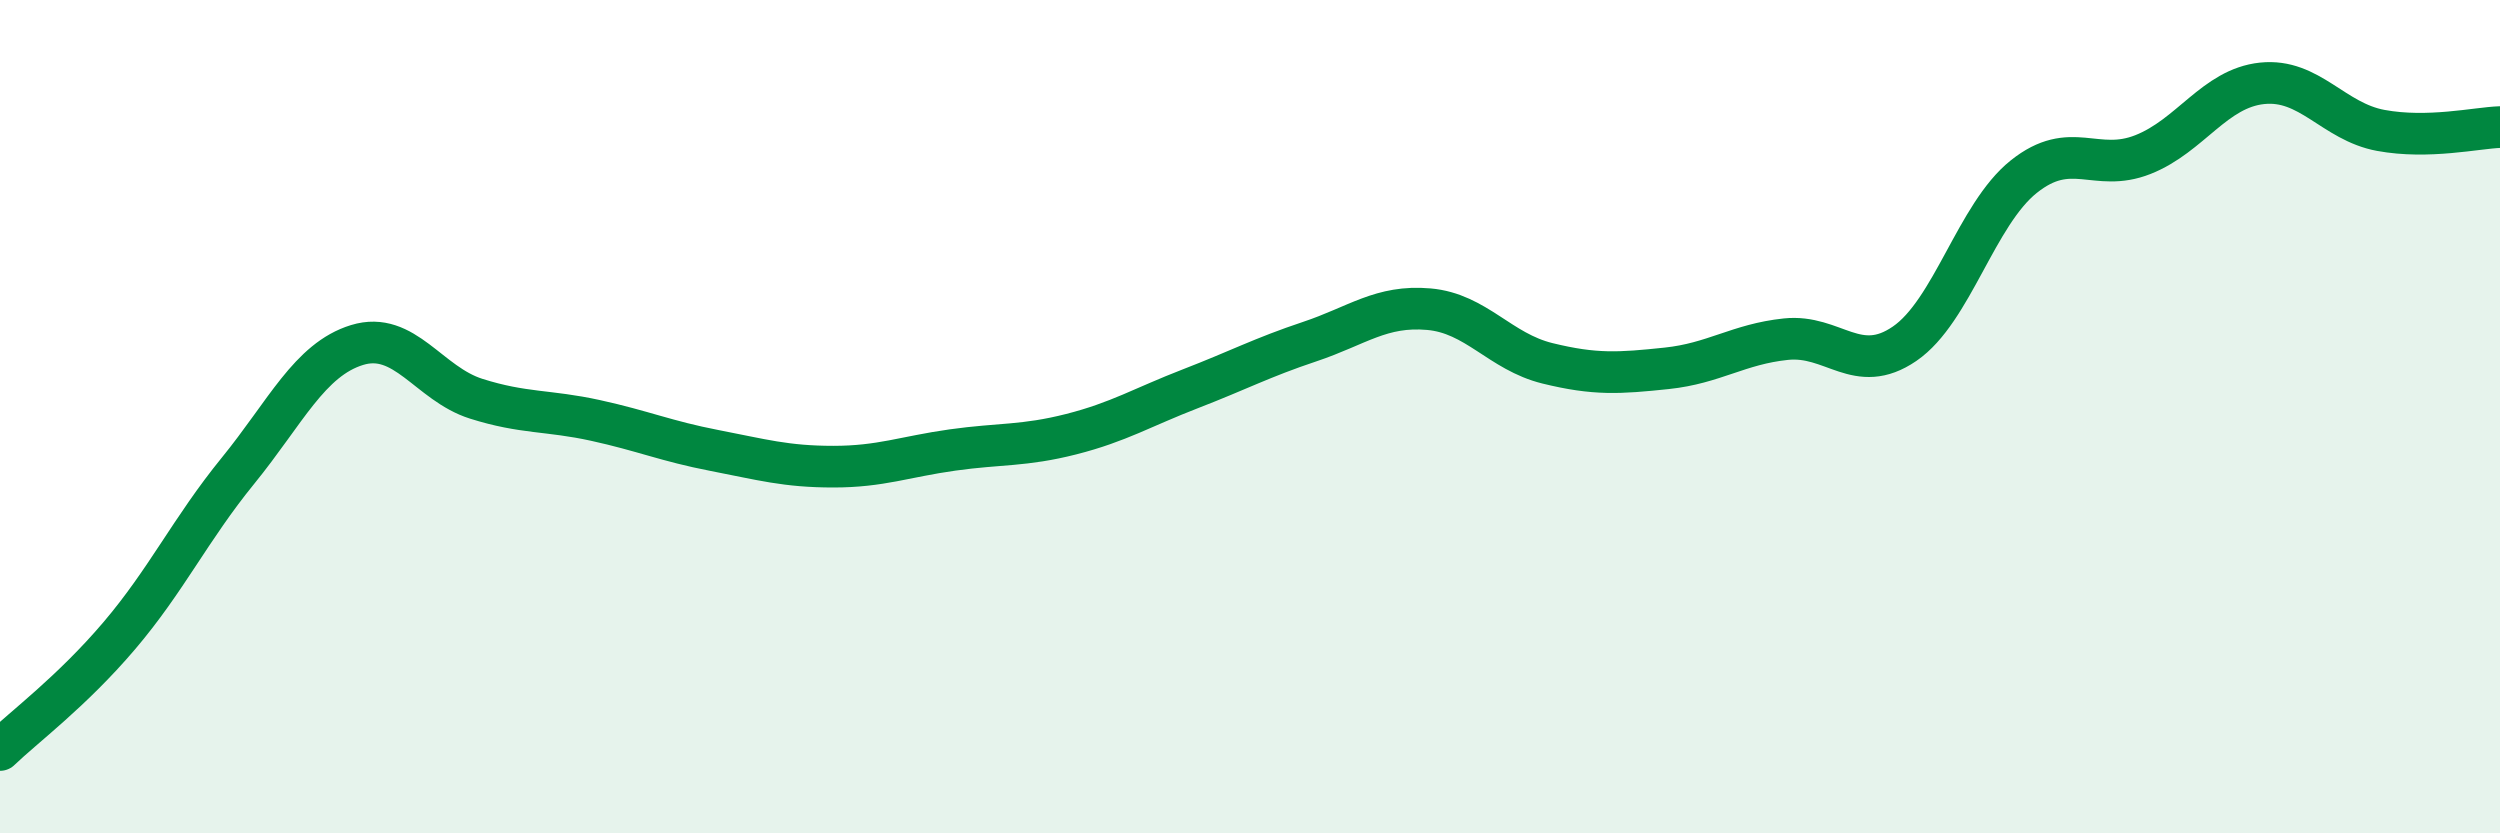
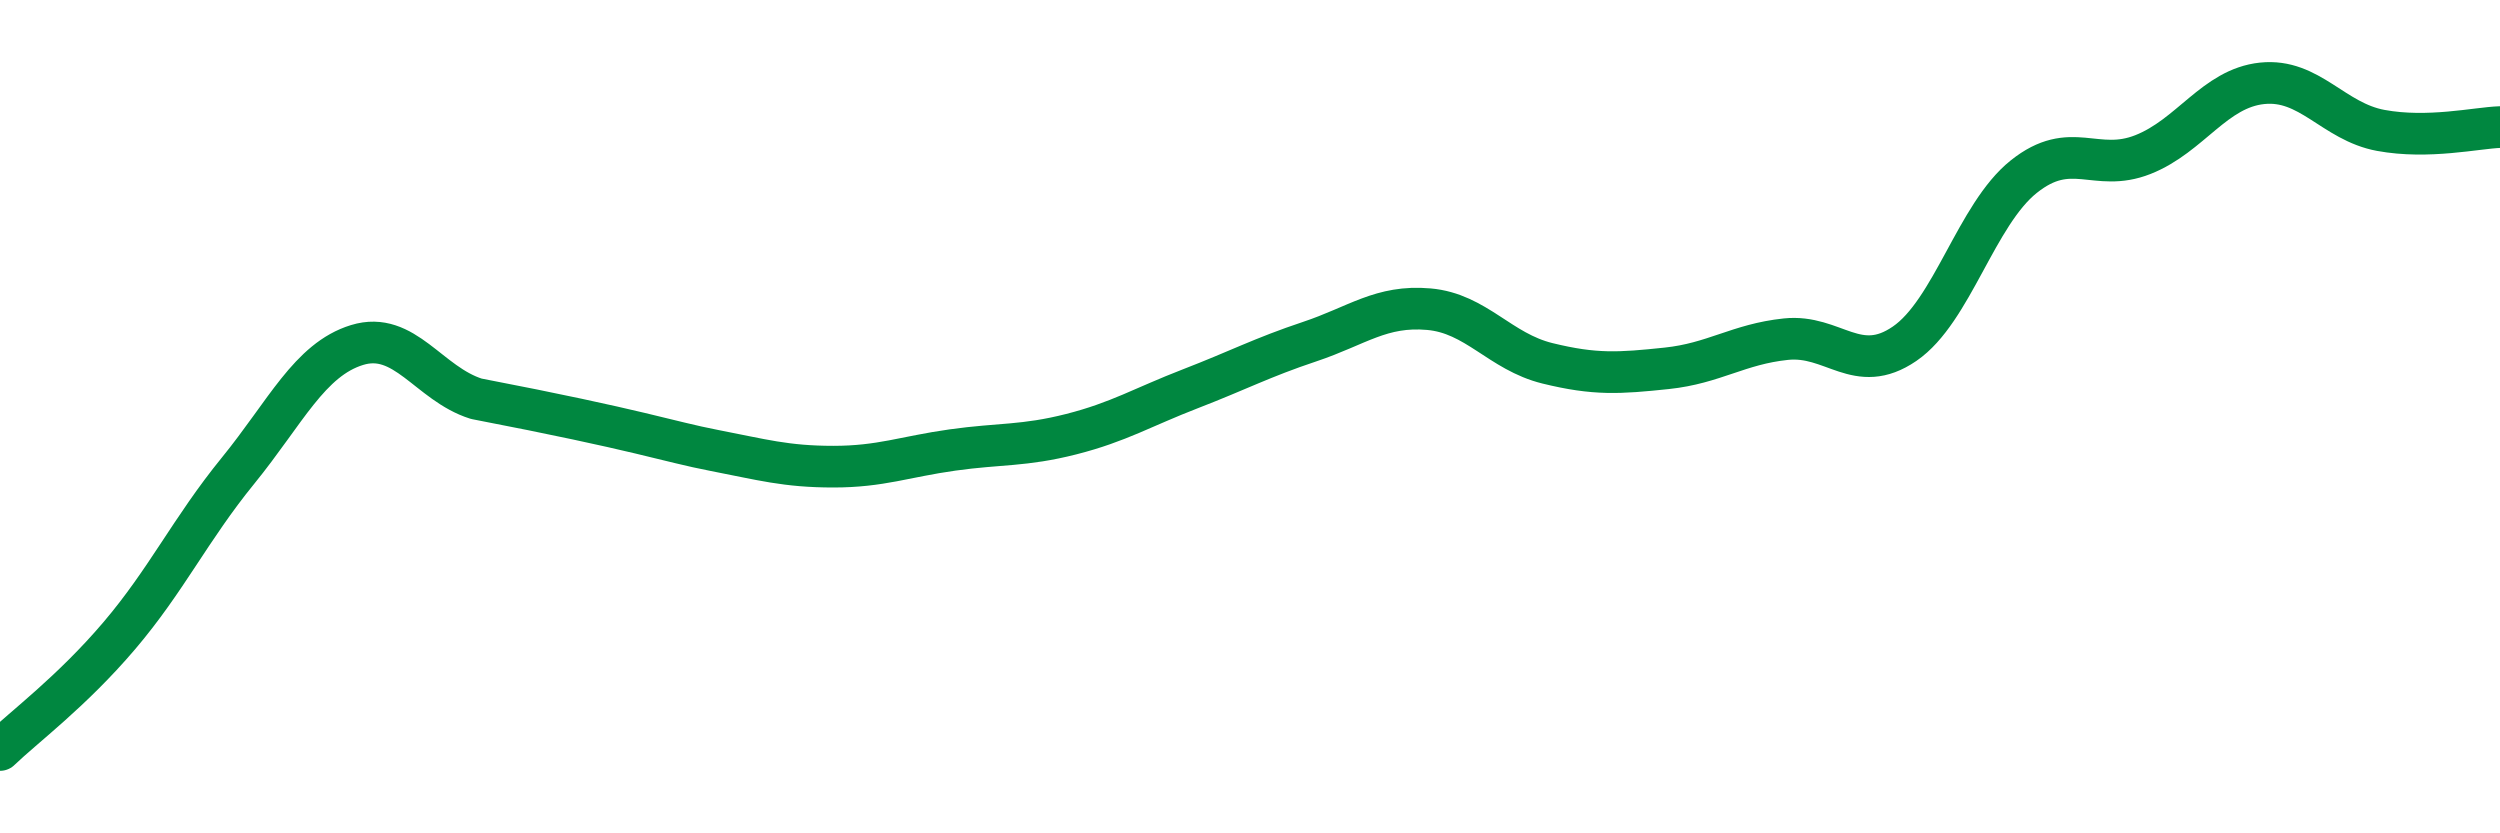
<svg xmlns="http://www.w3.org/2000/svg" width="60" height="20" viewBox="0 0 60 20">
-   <path d="M 0,18 C 0.57,17.45 1.72,16.6 2.86,15.26 C 4,13.92 4.57,12.7 5.71,11.3 C 6.85,9.9 7.43,8.63 8.57,8.28 C 9.71,7.93 10.29,9.21 11.43,9.57 C 12.57,9.93 13.15,9.84 14.29,10.09 C 15.43,10.34 16,10.59 17.14,10.81 C 18.28,11.03 18.86,11.2 20,11.2 C 21.14,11.2 21.72,10.96 22.86,10.8 C 24,10.64 24.57,10.71 25.71,10.42 C 26.85,10.13 27.43,9.77 28.57,9.33 C 29.71,8.89 30.29,8.58 31.43,8.2 C 32.57,7.82 33.15,7.32 34.29,7.42 C 35.43,7.52 36,8.44 37.14,8.72 C 38.28,9 38.86,8.96 40,8.84 C 41.14,8.72 41.72,8.26 42.86,8.14 C 44,8.02 44.57,9.03 45.71,8.25 C 46.85,7.47 47.43,5.15 48.57,4.24 C 49.71,3.33 50.29,4.16 51.43,3.71 C 52.57,3.26 53.15,2.12 54.29,2 C 55.43,1.88 56,2.92 57.14,3.13 C 58.28,3.34 59.43,3.07 60,3.05L60 20L0 20Z" fill="#008740" opacity="0.1" stroke-linecap="round" stroke-linejoin="round" />
-   <path d="M 0,18 C 0.57,17.45 1.72,16.6 2.86,15.26 C 4,13.92 4.57,12.7 5.71,11.3 C 6.85,9.9 7.43,8.63 8.57,8.28 C 9.71,7.93 10.29,9.21 11.43,9.57 C 12.57,9.93 13.15,9.84 14.29,10.09 C 15.43,10.34 16,10.59 17.14,10.81 C 18.28,11.03 18.86,11.2 20,11.2 C 21.14,11.2 21.72,10.96 22.86,10.8 C 24,10.64 24.57,10.71 25.71,10.42 C 26.85,10.13 27.43,9.77 28.57,9.33 C 29.71,8.89 30.29,8.58 31.43,8.2 C 32.57,7.82 33.15,7.32 34.29,7.42 C 35.43,7.52 36,8.44 37.14,8.72 C 38.28,9 38.86,8.96 40,8.84 C 41.14,8.72 41.72,8.26 42.86,8.14 C 44,8.02 44.57,9.03 45.71,8.25 C 46.85,7.47 47.43,5.15 48.57,4.24 C 49.71,3.33 50.29,4.16 51.43,3.71 C 52.57,3.26 53.15,2.12 54.29,2 C 55.43,1.88 56,2.92 57.14,3.13 C 58.28,3.34 59.43,3.07 60,3.05" stroke="#008740" stroke-width="1" fill="none" stroke-linecap="round" stroke-linejoin="round" />
+   <path d="M 0,18 C 0.57,17.45 1.72,16.6 2.86,15.26 C 4,13.92 4.57,12.7 5.71,11.3 C 6.85,9.9 7.43,8.63 8.57,8.28 C 9.71,7.93 10.29,9.21 11.43,9.57 C 15.43,10.34 16,10.59 17.14,10.81 C 18.28,11.03 18.86,11.2 20,11.2 C 21.14,11.2 21.72,10.96 22.86,10.8 C 24,10.64 24.57,10.71 25.71,10.42 C 26.85,10.13 27.43,9.77 28.57,9.33 C 29.71,8.89 30.29,8.58 31.43,8.2 C 32.57,7.82 33.15,7.32 34.29,7.42 C 35.43,7.52 36,8.44 37.14,8.72 C 38.28,9 38.86,8.96 40,8.84 C 41.14,8.72 41.72,8.26 42.86,8.14 C 44,8.02 44.57,9.03 45.71,8.25 C 46.85,7.47 47.43,5.15 48.57,4.24 C 49.71,3.33 50.29,4.16 51.43,3.71 C 52.57,3.26 53.15,2.12 54.29,2 C 55.43,1.88 56,2.92 57.14,3.13 C 58.28,3.34 59.43,3.07 60,3.05" stroke="#008740" stroke-width="1" fill="none" stroke-linecap="round" stroke-linejoin="round" />
</svg>